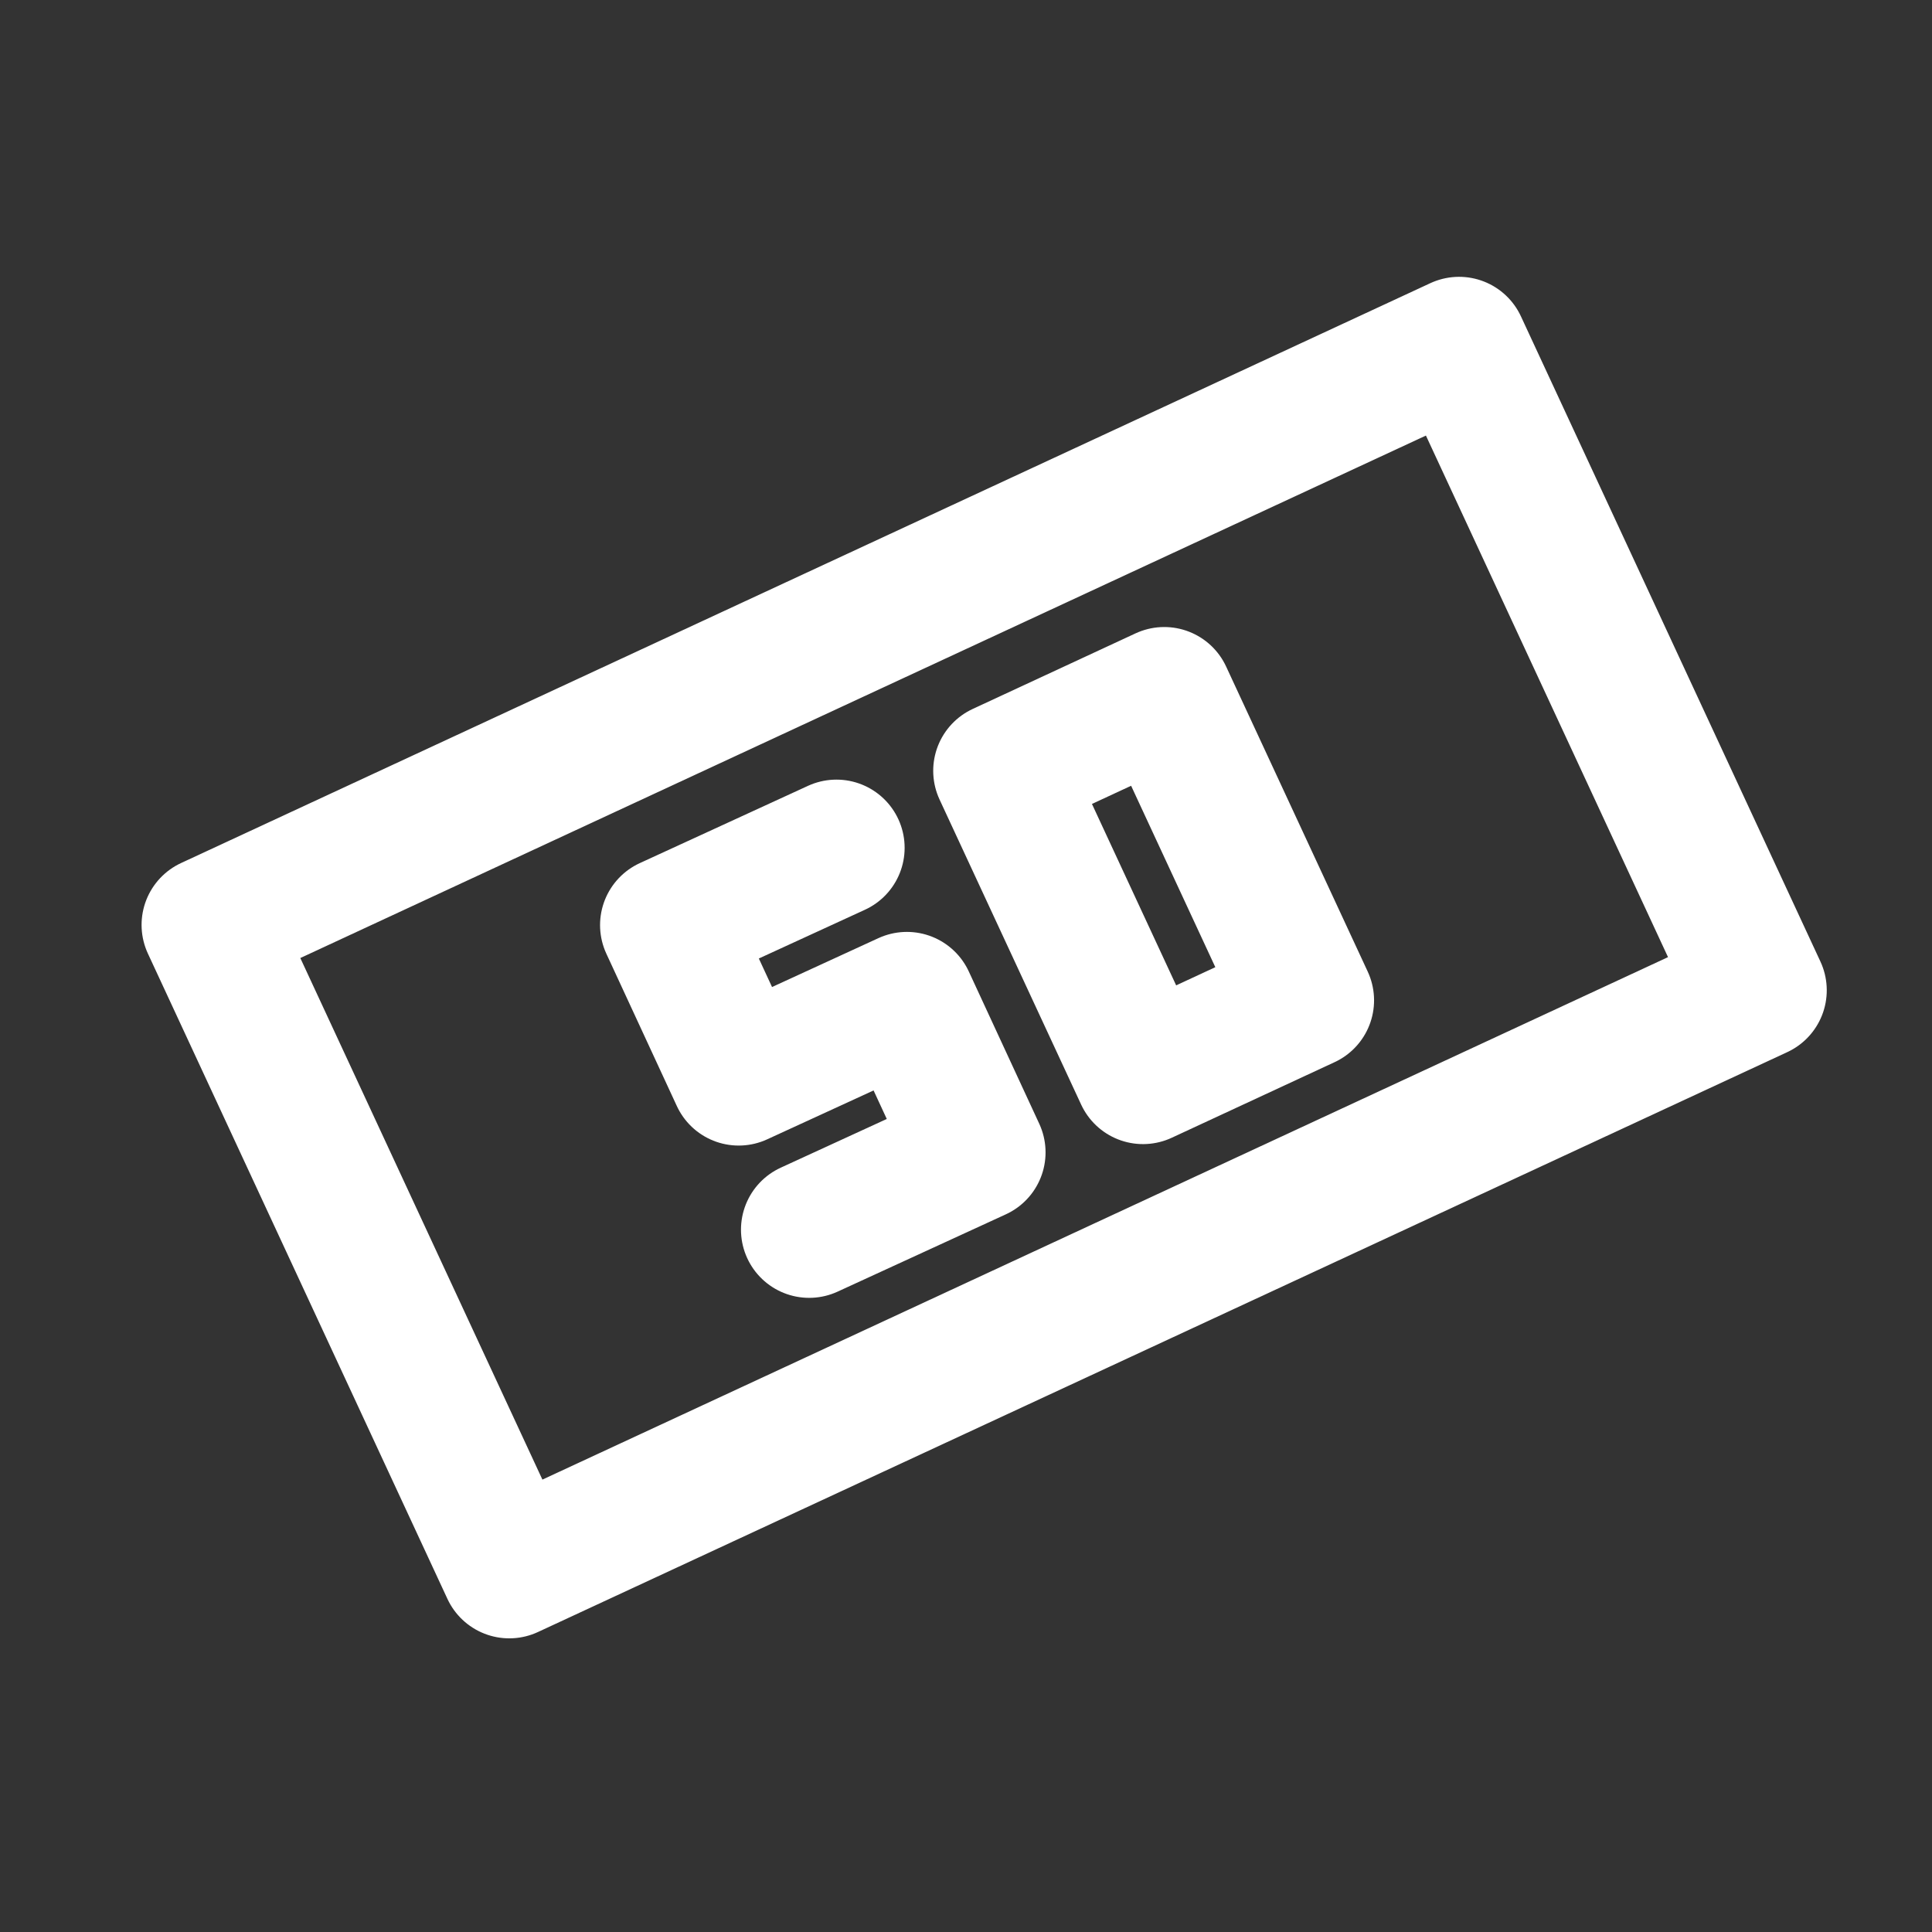
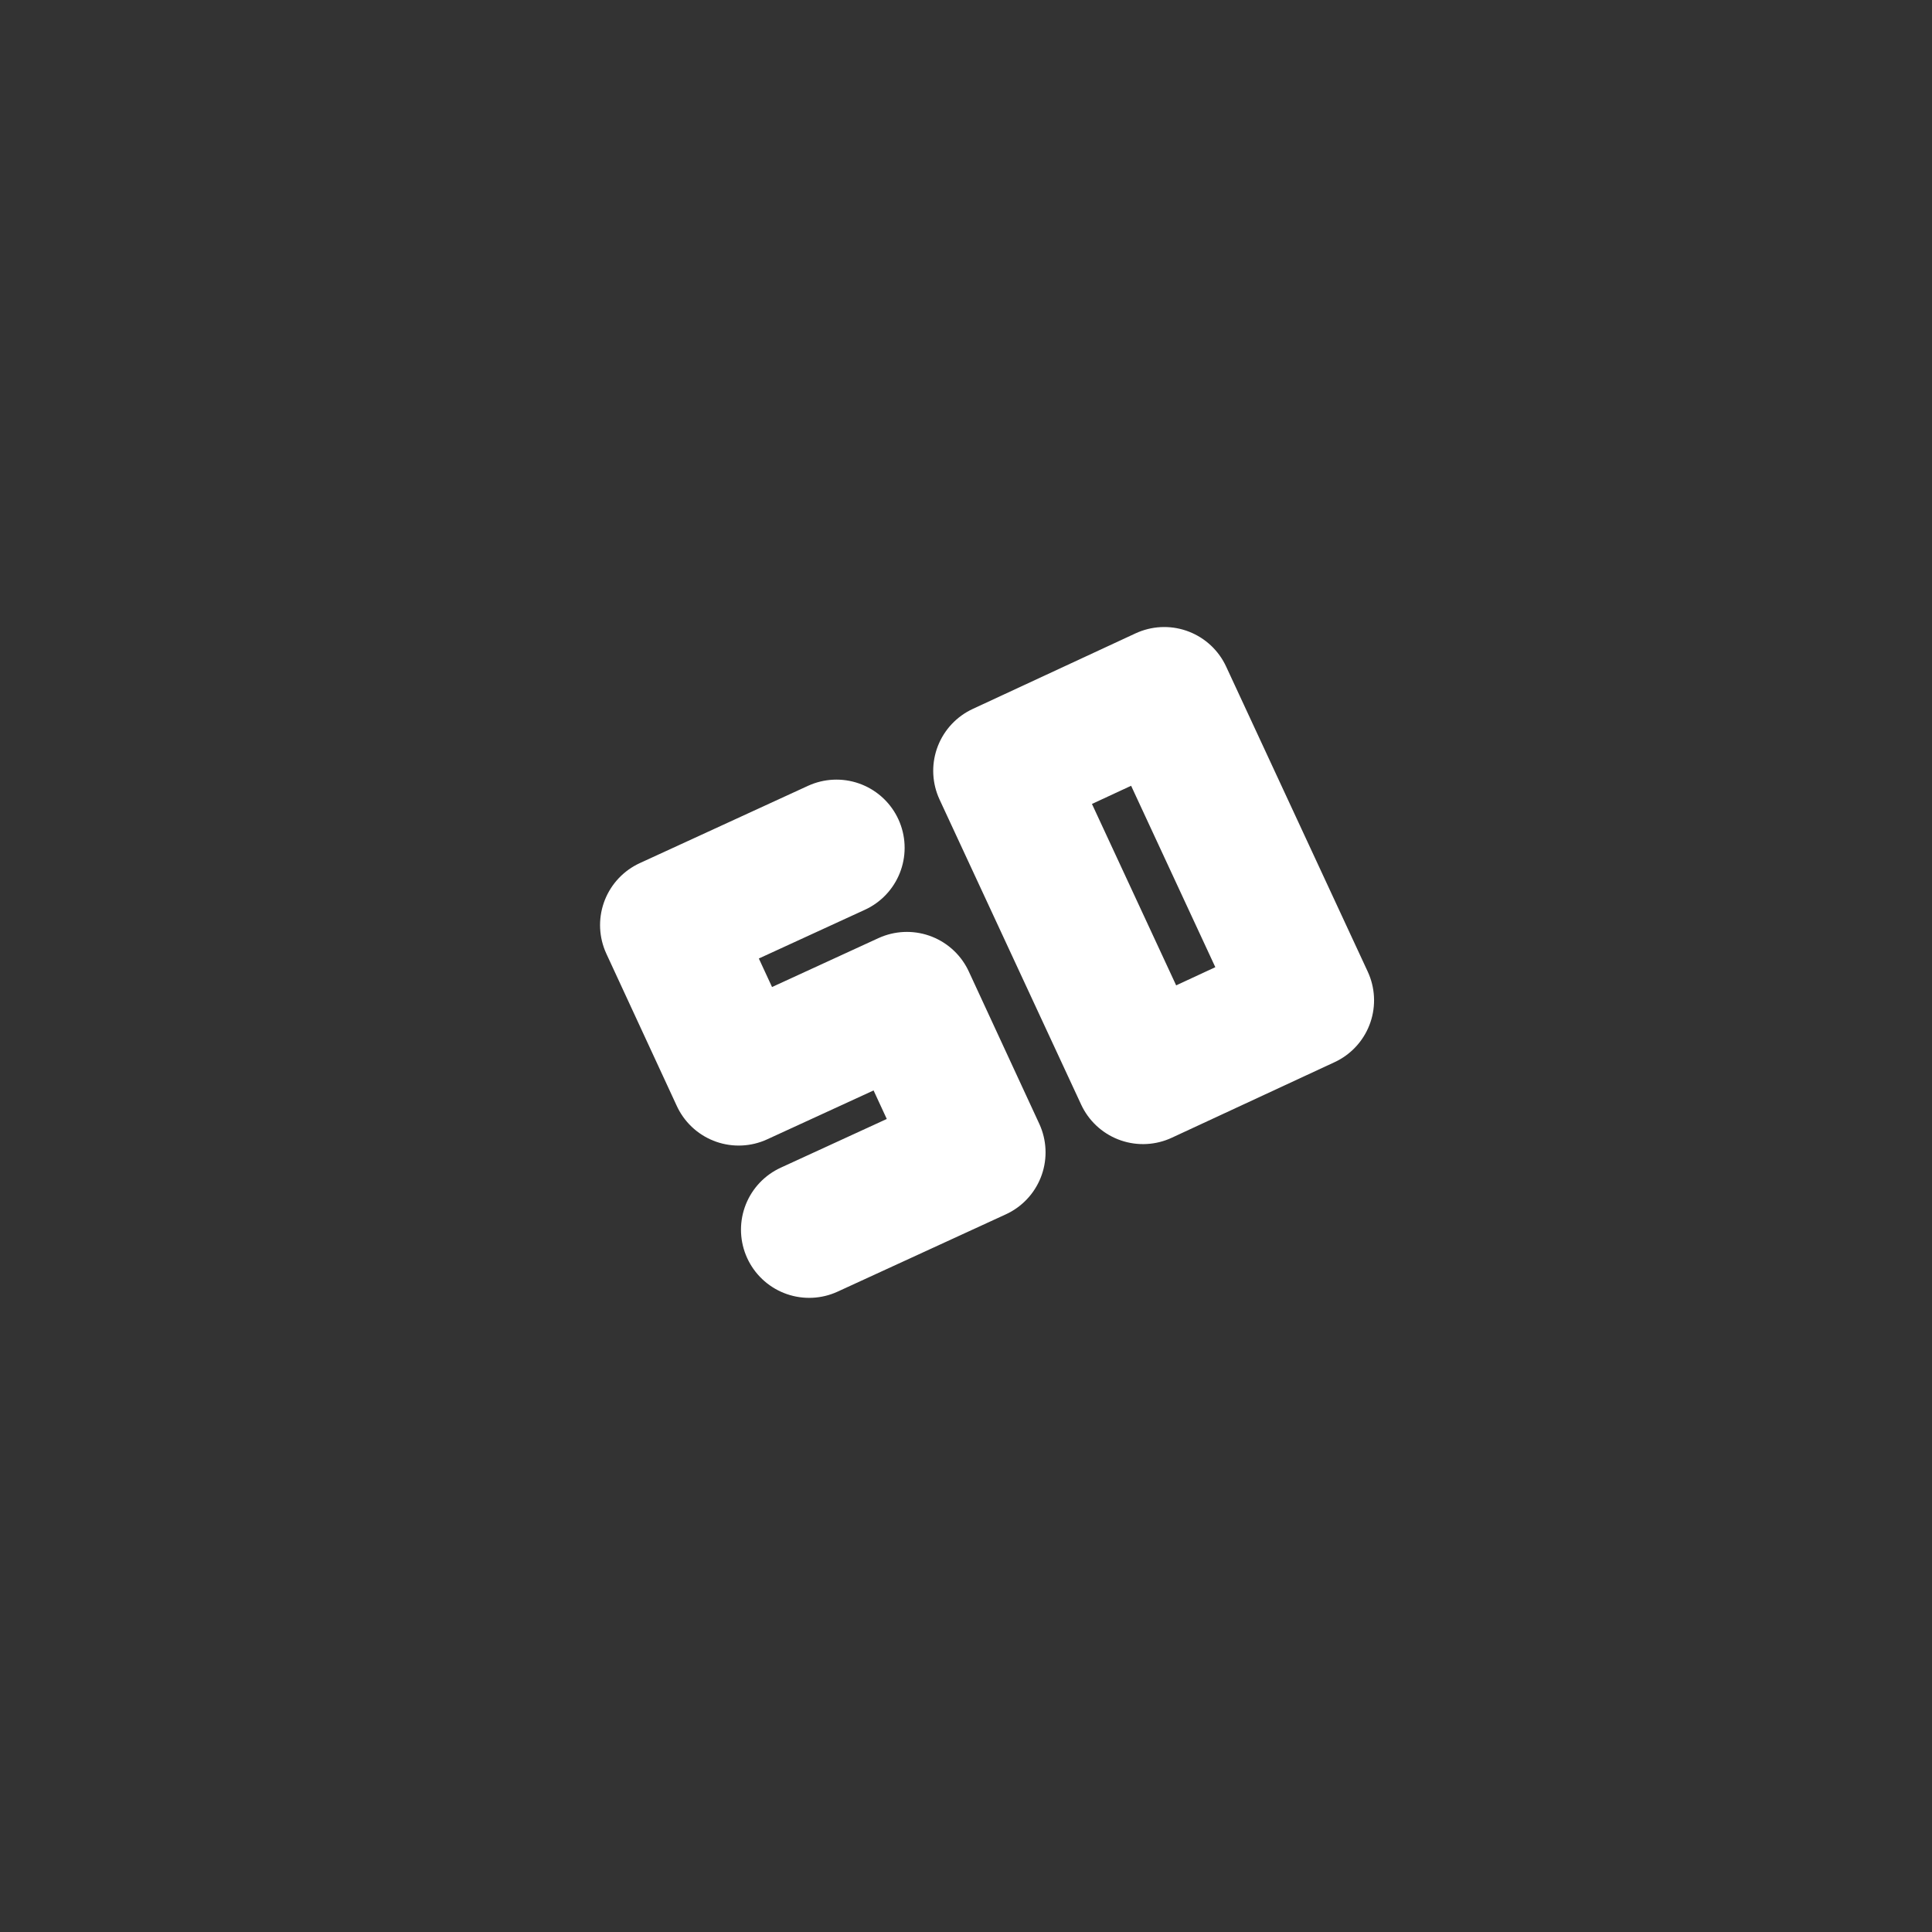
<svg xmlns="http://www.w3.org/2000/svg" version="1.1" x="0px" y="0px" viewBox="0 0 85 85" style="enable-background:new 0 0 85 85;" xml:space="preserve">
  <rect x="0" y="0" width="85" height="85" fill="#333333" stroke="none" />
  <style type="text/css">
	.st0{display:none;}
	
		.st1{display:inline;fill:#E5201E;stroke:#FFFFFF;stroke-width:6;stroke-linecap:round;stroke-linejoin:round;stroke-miterlimit:10;}
	.st2{fill:none;stroke:#FFFFFF;stroke-width:6;stroke-linecap:round;stroke-linejoin:round;stroke-miterlimit:10;}
</style>
  <g id="Ebene_2" class="st0">
-     <rect x="-11.7" y="-8.7" class="st1" width="111.3" height="106" />
-   </g>
+     </g>
  <g id="Ebene_1">
-     <rect x="13" y="26.5" transform="matrix(0.907 -0.421 0.421 0.907 -13.719 22.129)" class="st2" width="60.6" height="31.3" />
    <polyline class="st2" points="35.6,54.1 43,50.7 39.9,44 32.5,47.4 29.4,40.7 36.8,37.3  " />
    <rect x="46.8" y="31.6" transform="matrix(0.907 -0.421 0.421 0.907 -11.694 24.954)" class="st2" width="7.9" height="14.8" />
  </g>
</svg>